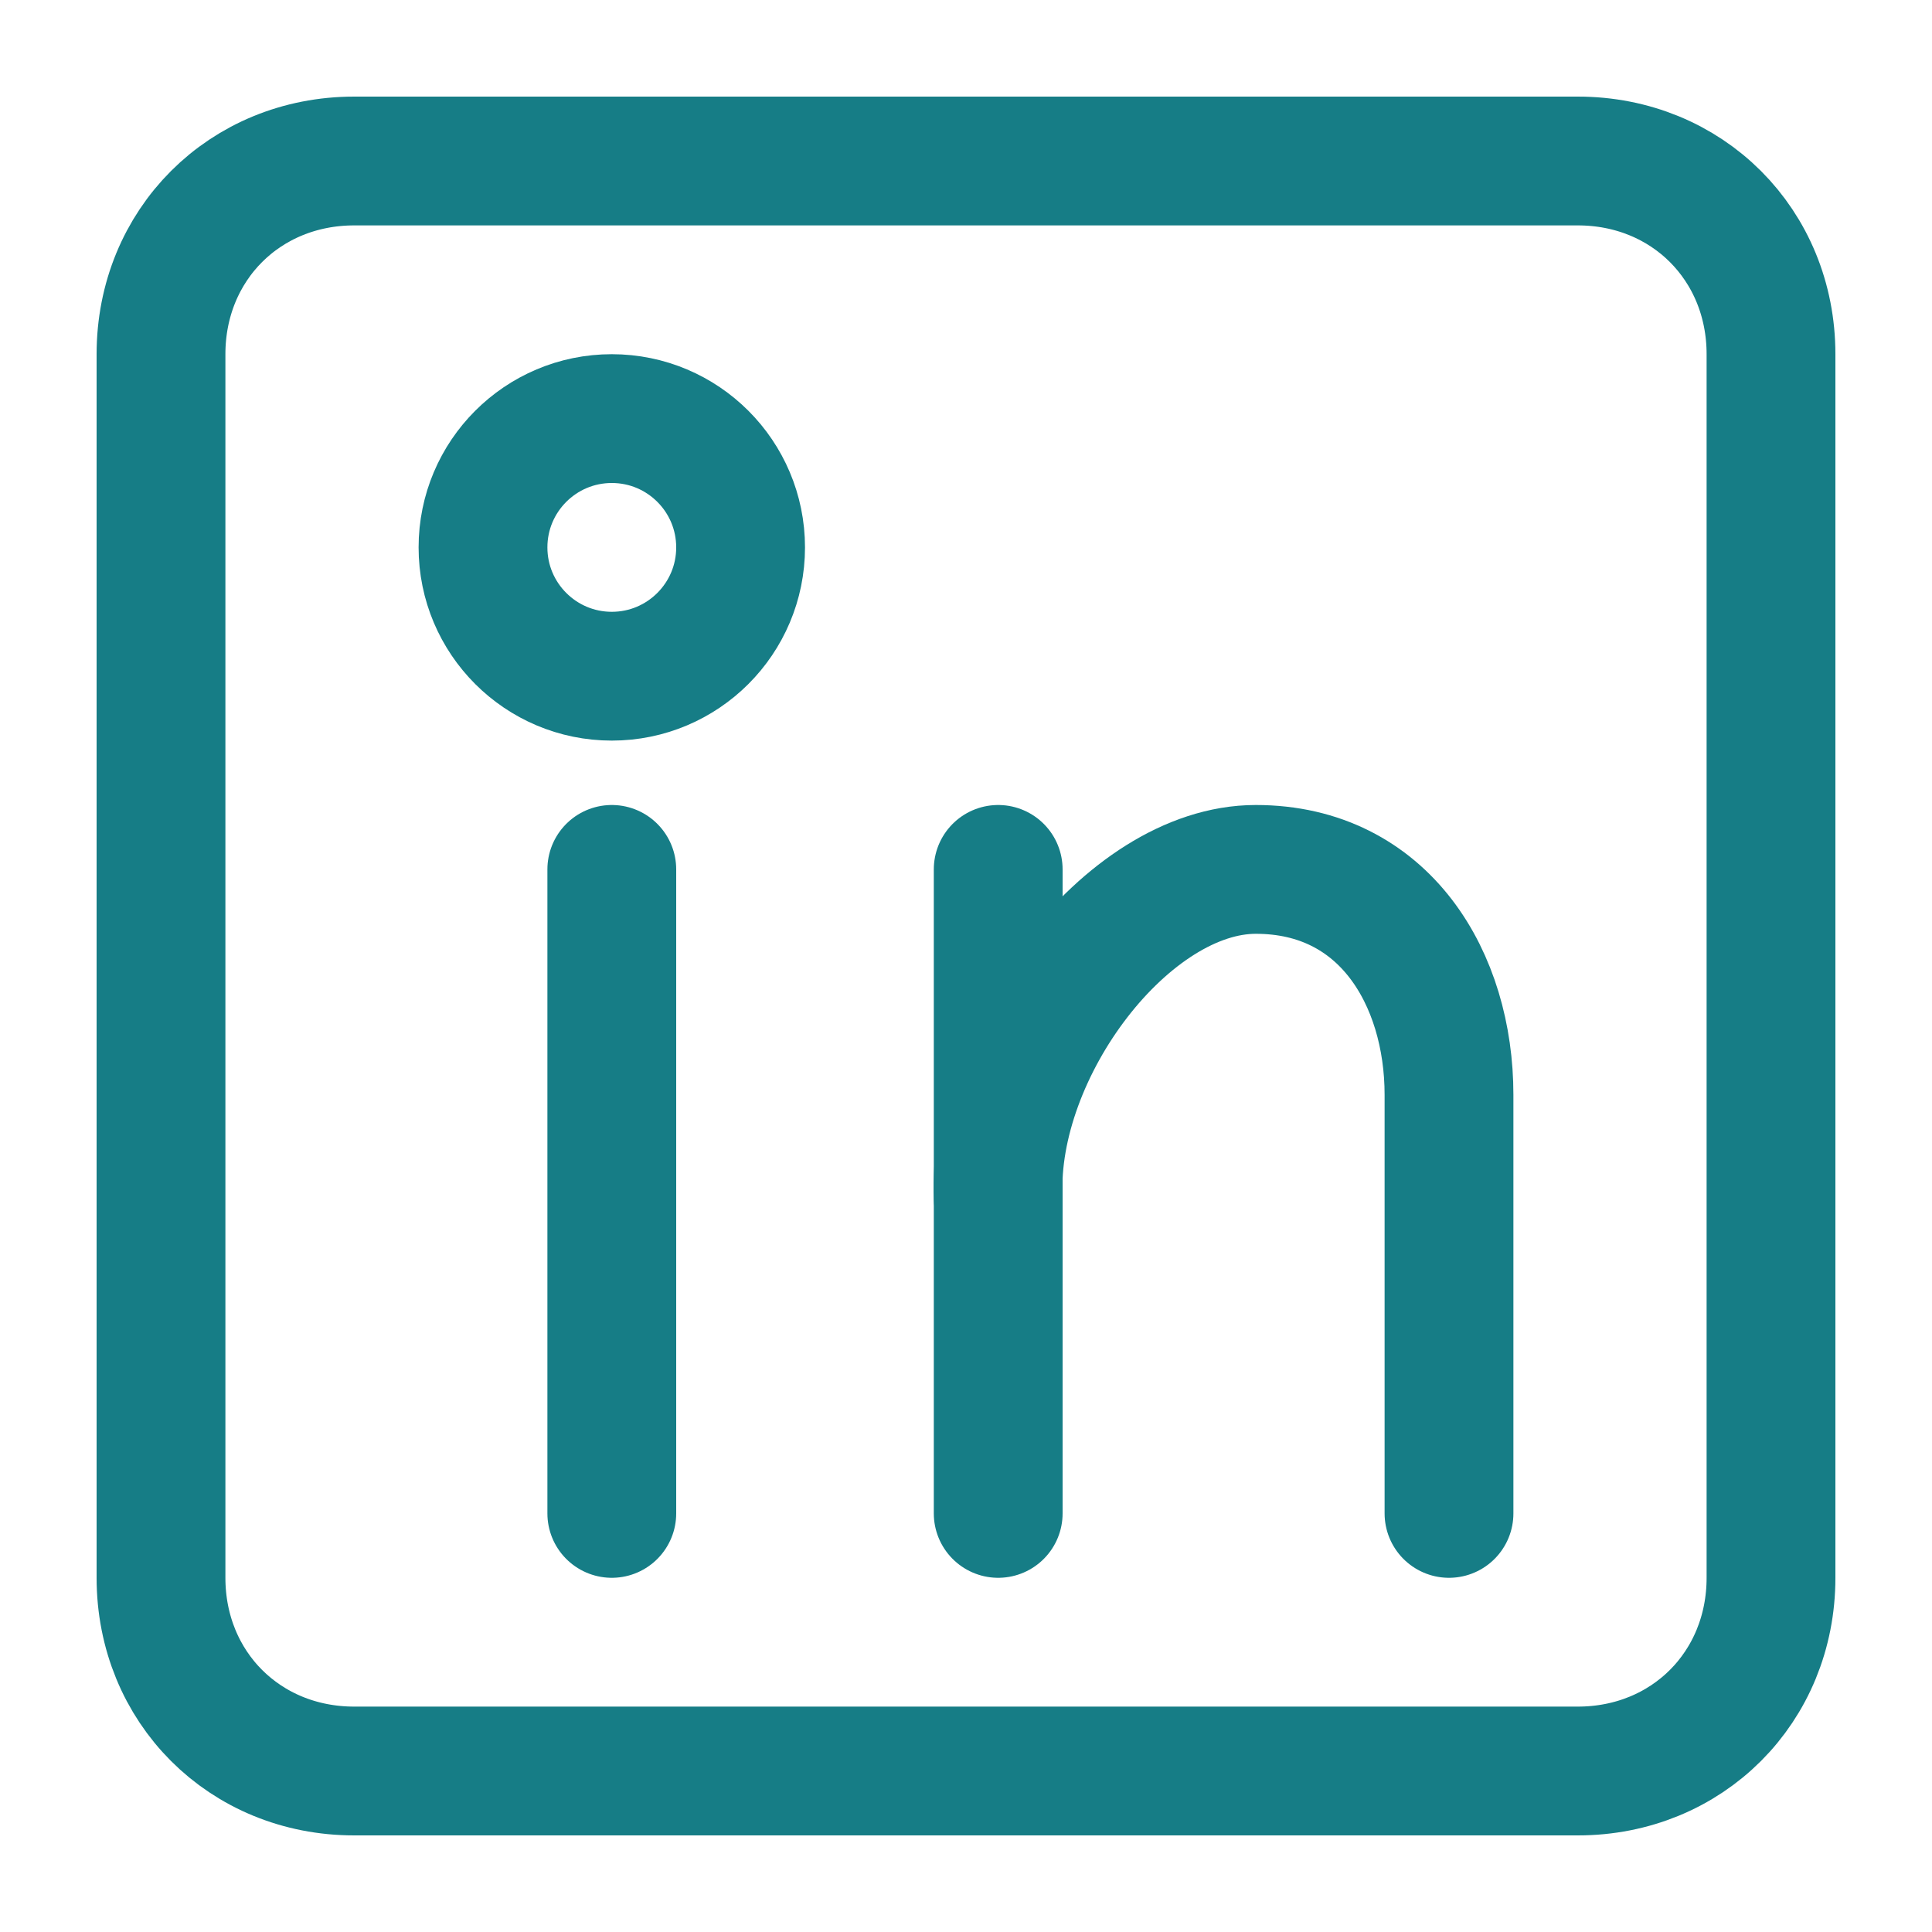
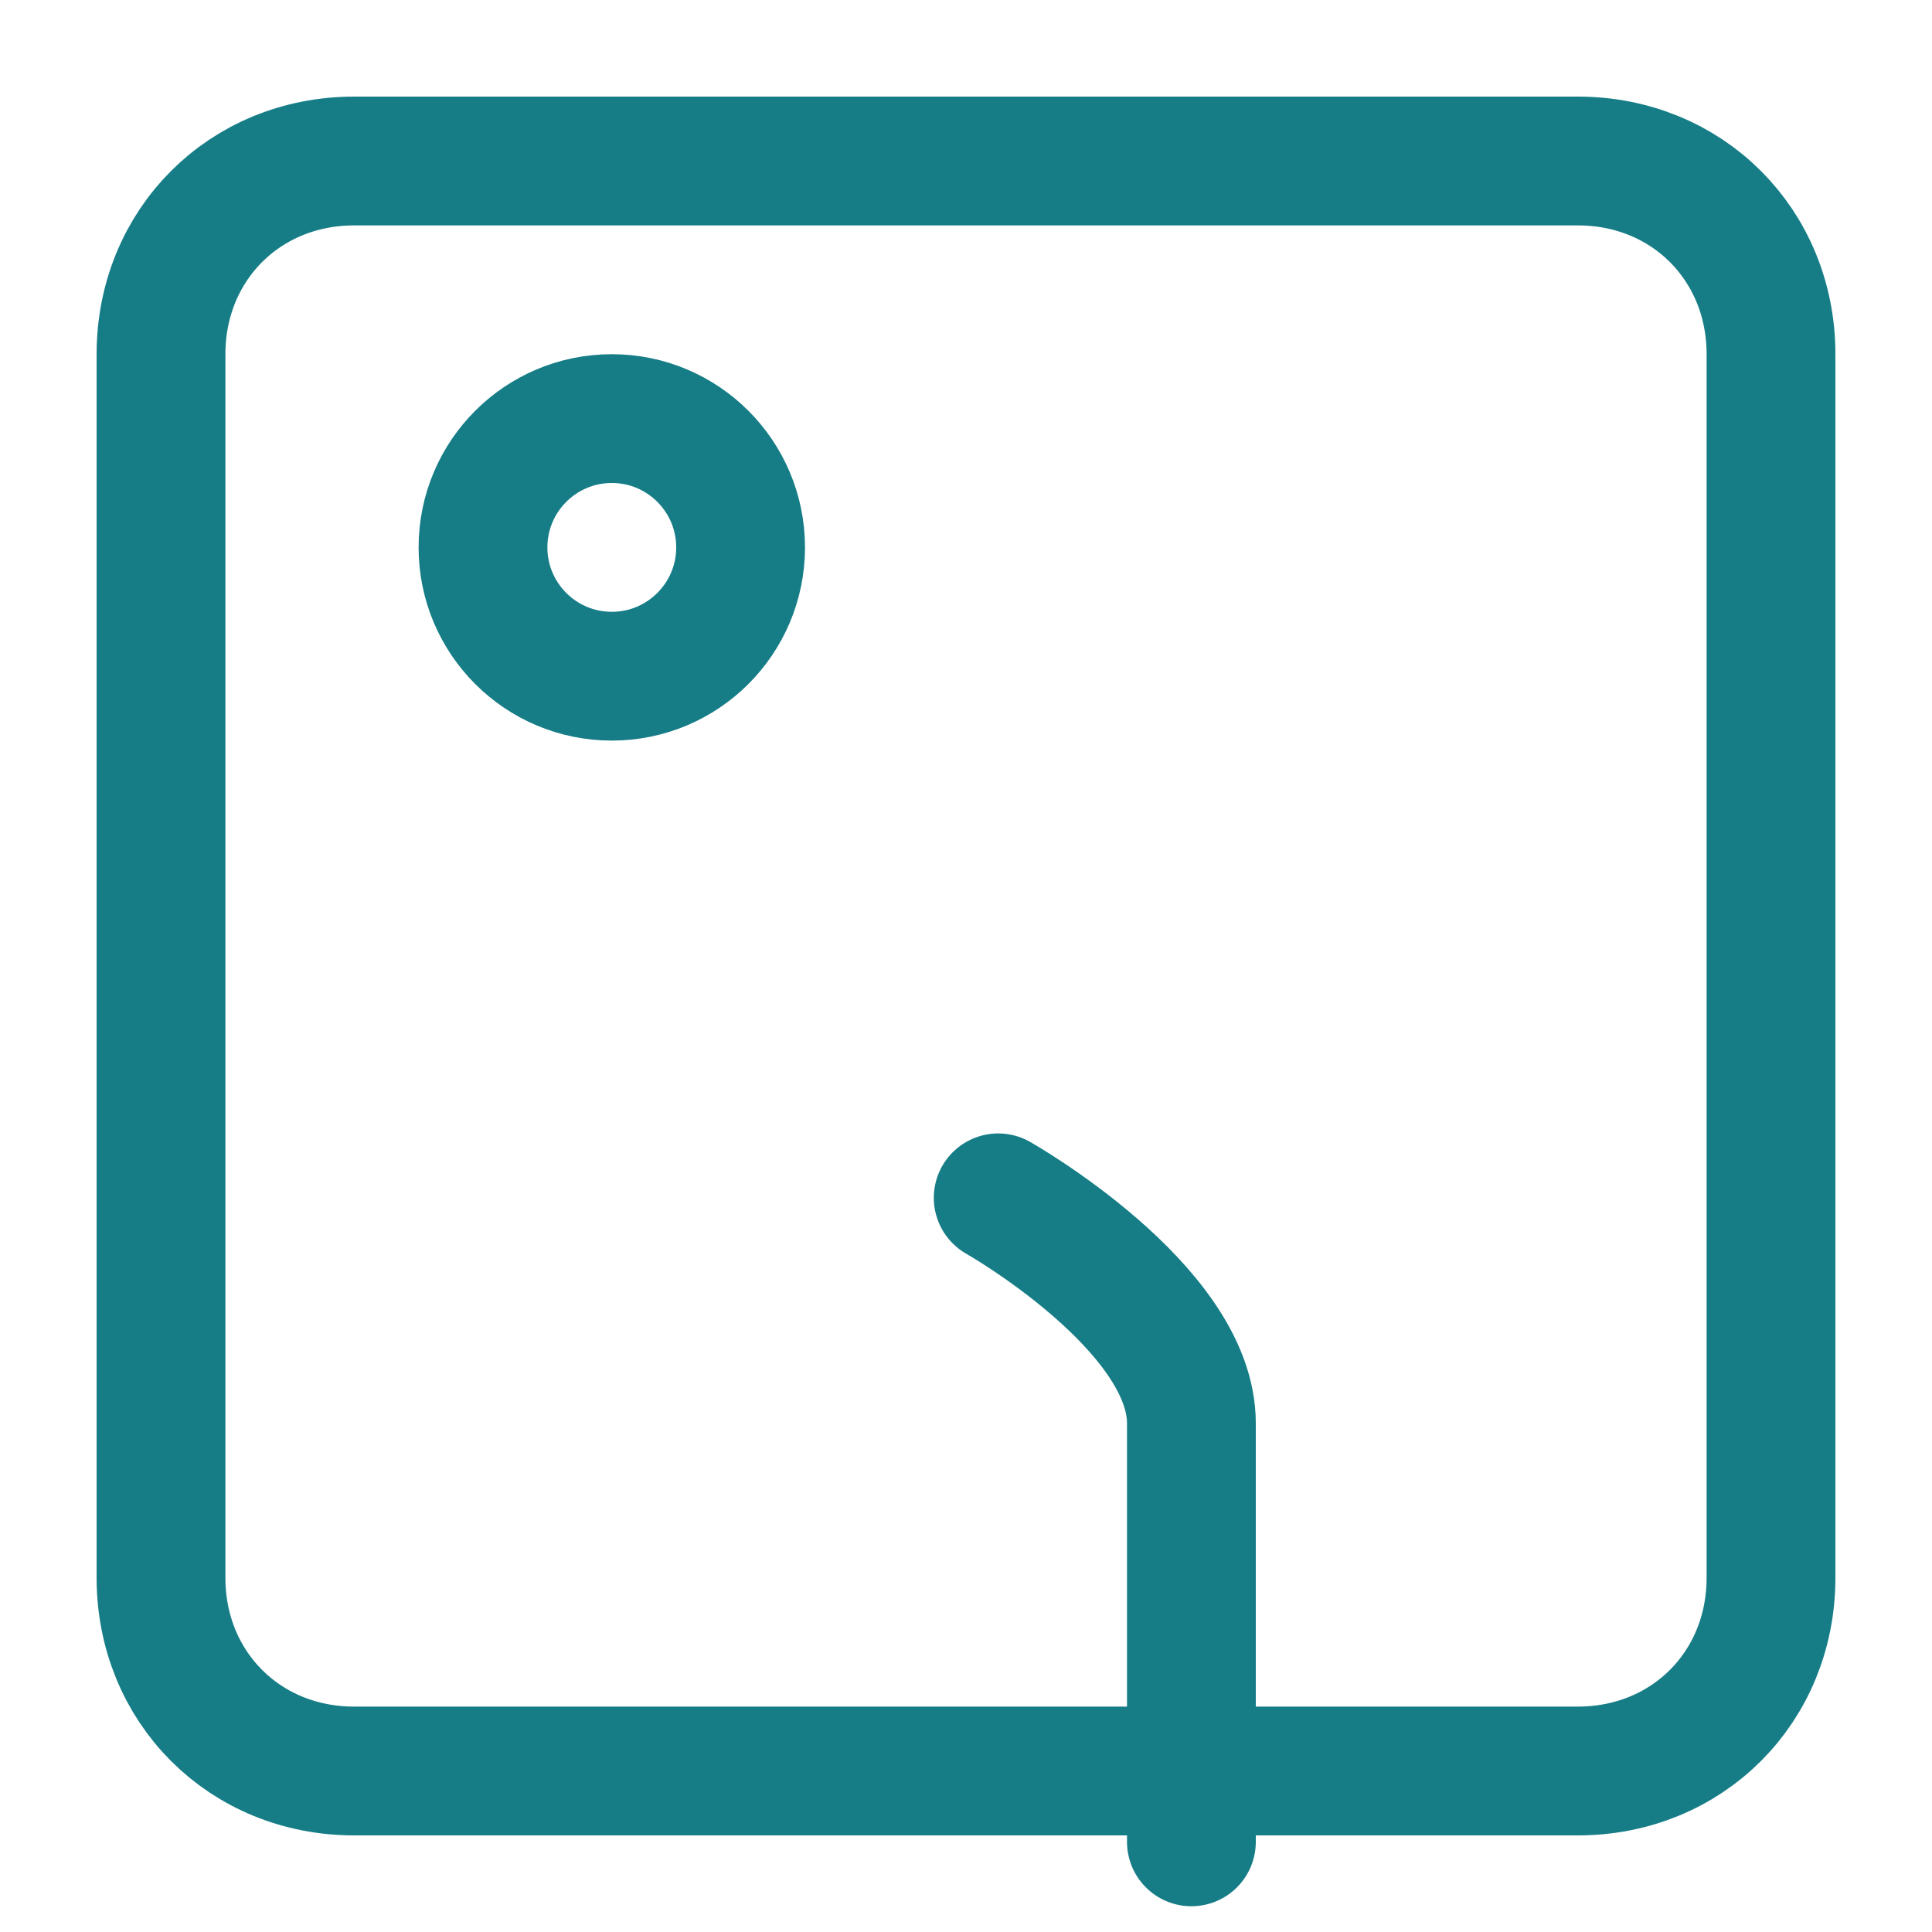
<svg xmlns="http://www.w3.org/2000/svg" version="1.1" id="Schwarz" x="0" y="0" viewBox="0 0 30 30" xml:space="preserve">
  <style type="text/css">.st0,.st1{fill:none;stroke:#167d86;stroke-width:2;stroke-miterlimit:10}.st1{stroke-linecap:round;stroke-linejoin:round}</style>
  <path class="st0" d="M24.5 27.5h-19c-1.7 0-3-1.3-3-3v-19c0-1.7 1.3-3 3-3h19c1.7 0 3 1.3 3 3v19c0 1.7-1.3 3-3 3z" />
  <g id="LinkedIn_2_">
-     <path class="st1" d="M9.5 13.5v10M15.5 13.5v10" />
    <circle class="st0" cx="9.5" cy="8.5" r="2" />
-     <path class="st1" d="M15.5 18.6c-.1-2.3 2-5.1 4-5.1s3 1.7 3 3.5v6.5" />
+     <path class="st1" d="M15.5 18.6s3 1.7 3 3.5v6.5" />
  </g>
</svg>